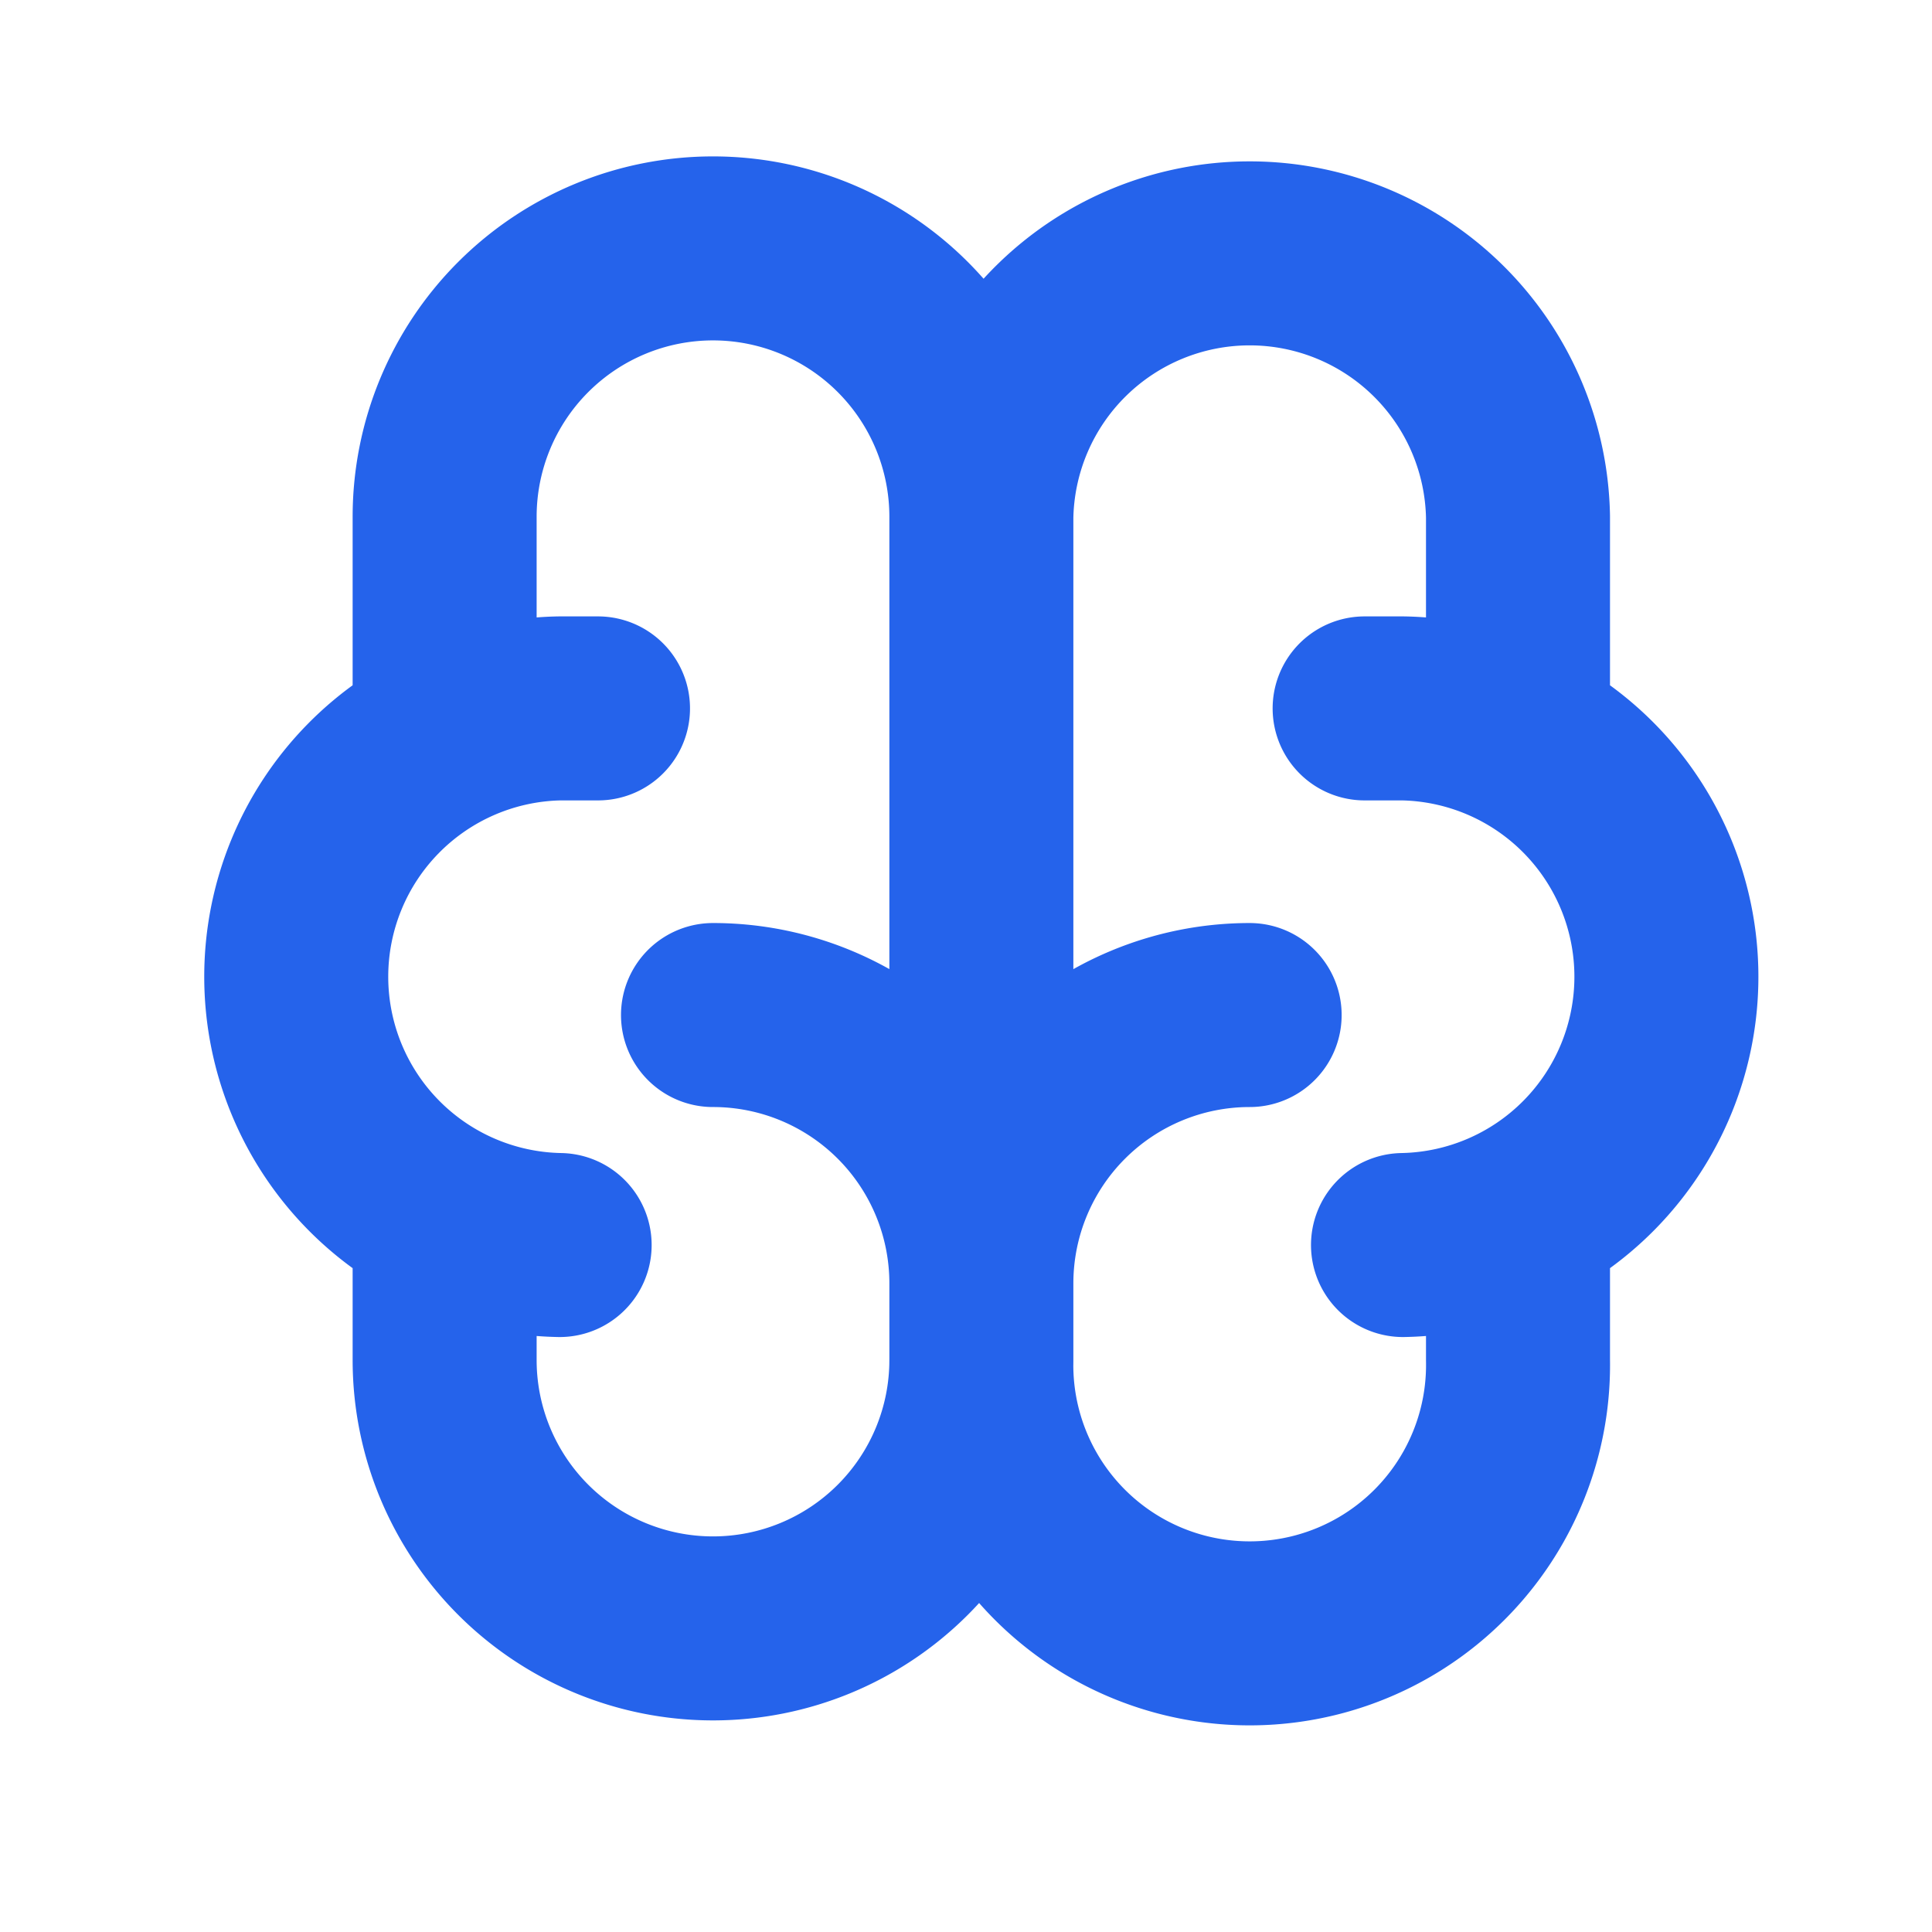
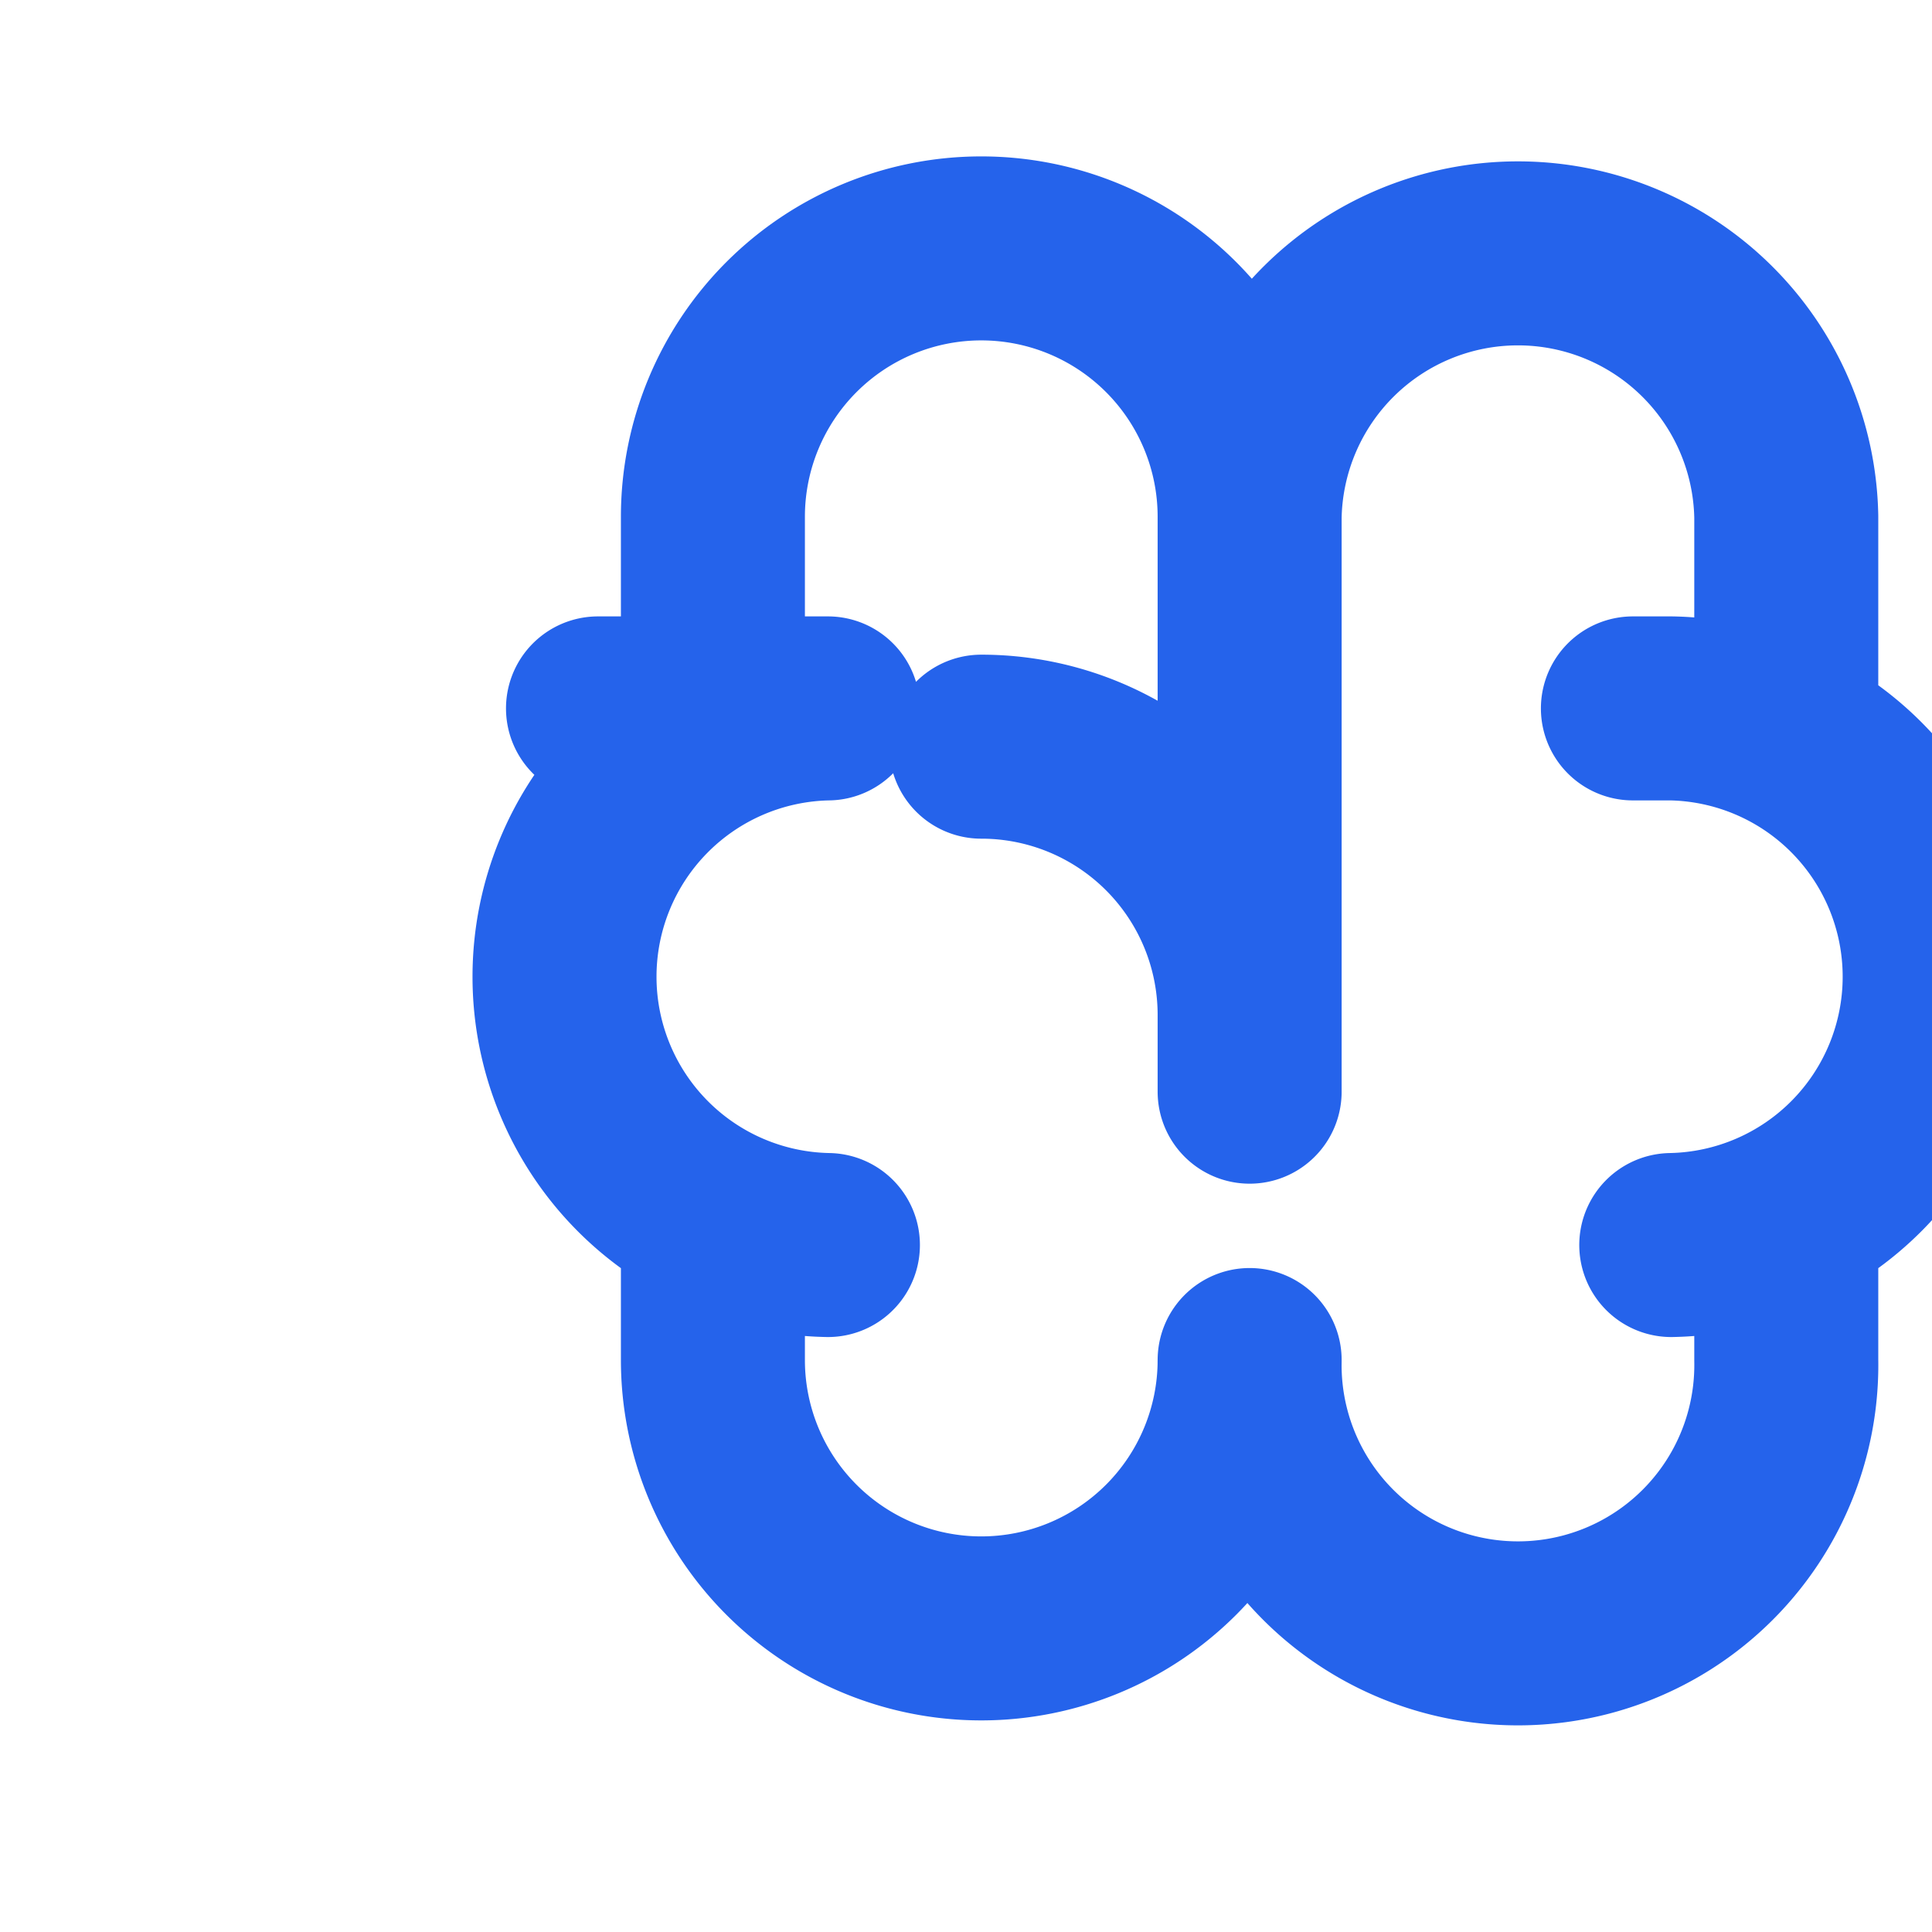
<svg xmlns="http://www.w3.org/2000/svg" width="21" height="21" fill="none">
-   <path d="M13.583 11.033a2.917 2.917 0 0 0-2.916 2.917m0 0v.833m0-.833a2.916 2.916 0 0 0-2.917-2.917m2.917 2.917V5.617m0 9.166a2.917 2.917 0 1 0 5.833 0v-1.5m-5.833 1.5a2.916 2.916 0 1 1-5.834 0v-1.5m10.417.25a2.917 2.917 0 0 0 0-5.833h-.417m1.667.25V5.617a2.917 2.917 0 0 0-5.833 0m0 0a2.916 2.916 0 1 0-5.834 0V7.95m1.25 5.583a2.917 2.917 0 0 1 0-5.833H6.5" stroke="#2563EB" stroke-width="2" stroke-linecap="round" stroke-linejoin="round" />
+   <path d="M13.583 11.033m0 0v.833m0-.833a2.916 2.916 0 0 0-2.917-2.917m2.917 2.917V5.617m0 9.166a2.917 2.917 0 1 0 5.833 0v-1.5m-5.833 1.5a2.916 2.916 0 1 1-5.834 0v-1.5m10.417.25a2.917 2.917 0 0 0 0-5.833h-.417m1.667.25V5.617a2.917 2.917 0 0 0-5.833 0m0 0a2.916 2.916 0 1 0-5.834 0V7.95m1.25 5.583a2.917 2.917 0 0 1 0-5.833H6.5" stroke="#2563EB" stroke-width="2" stroke-linecap="round" stroke-linejoin="round" />
</svg>